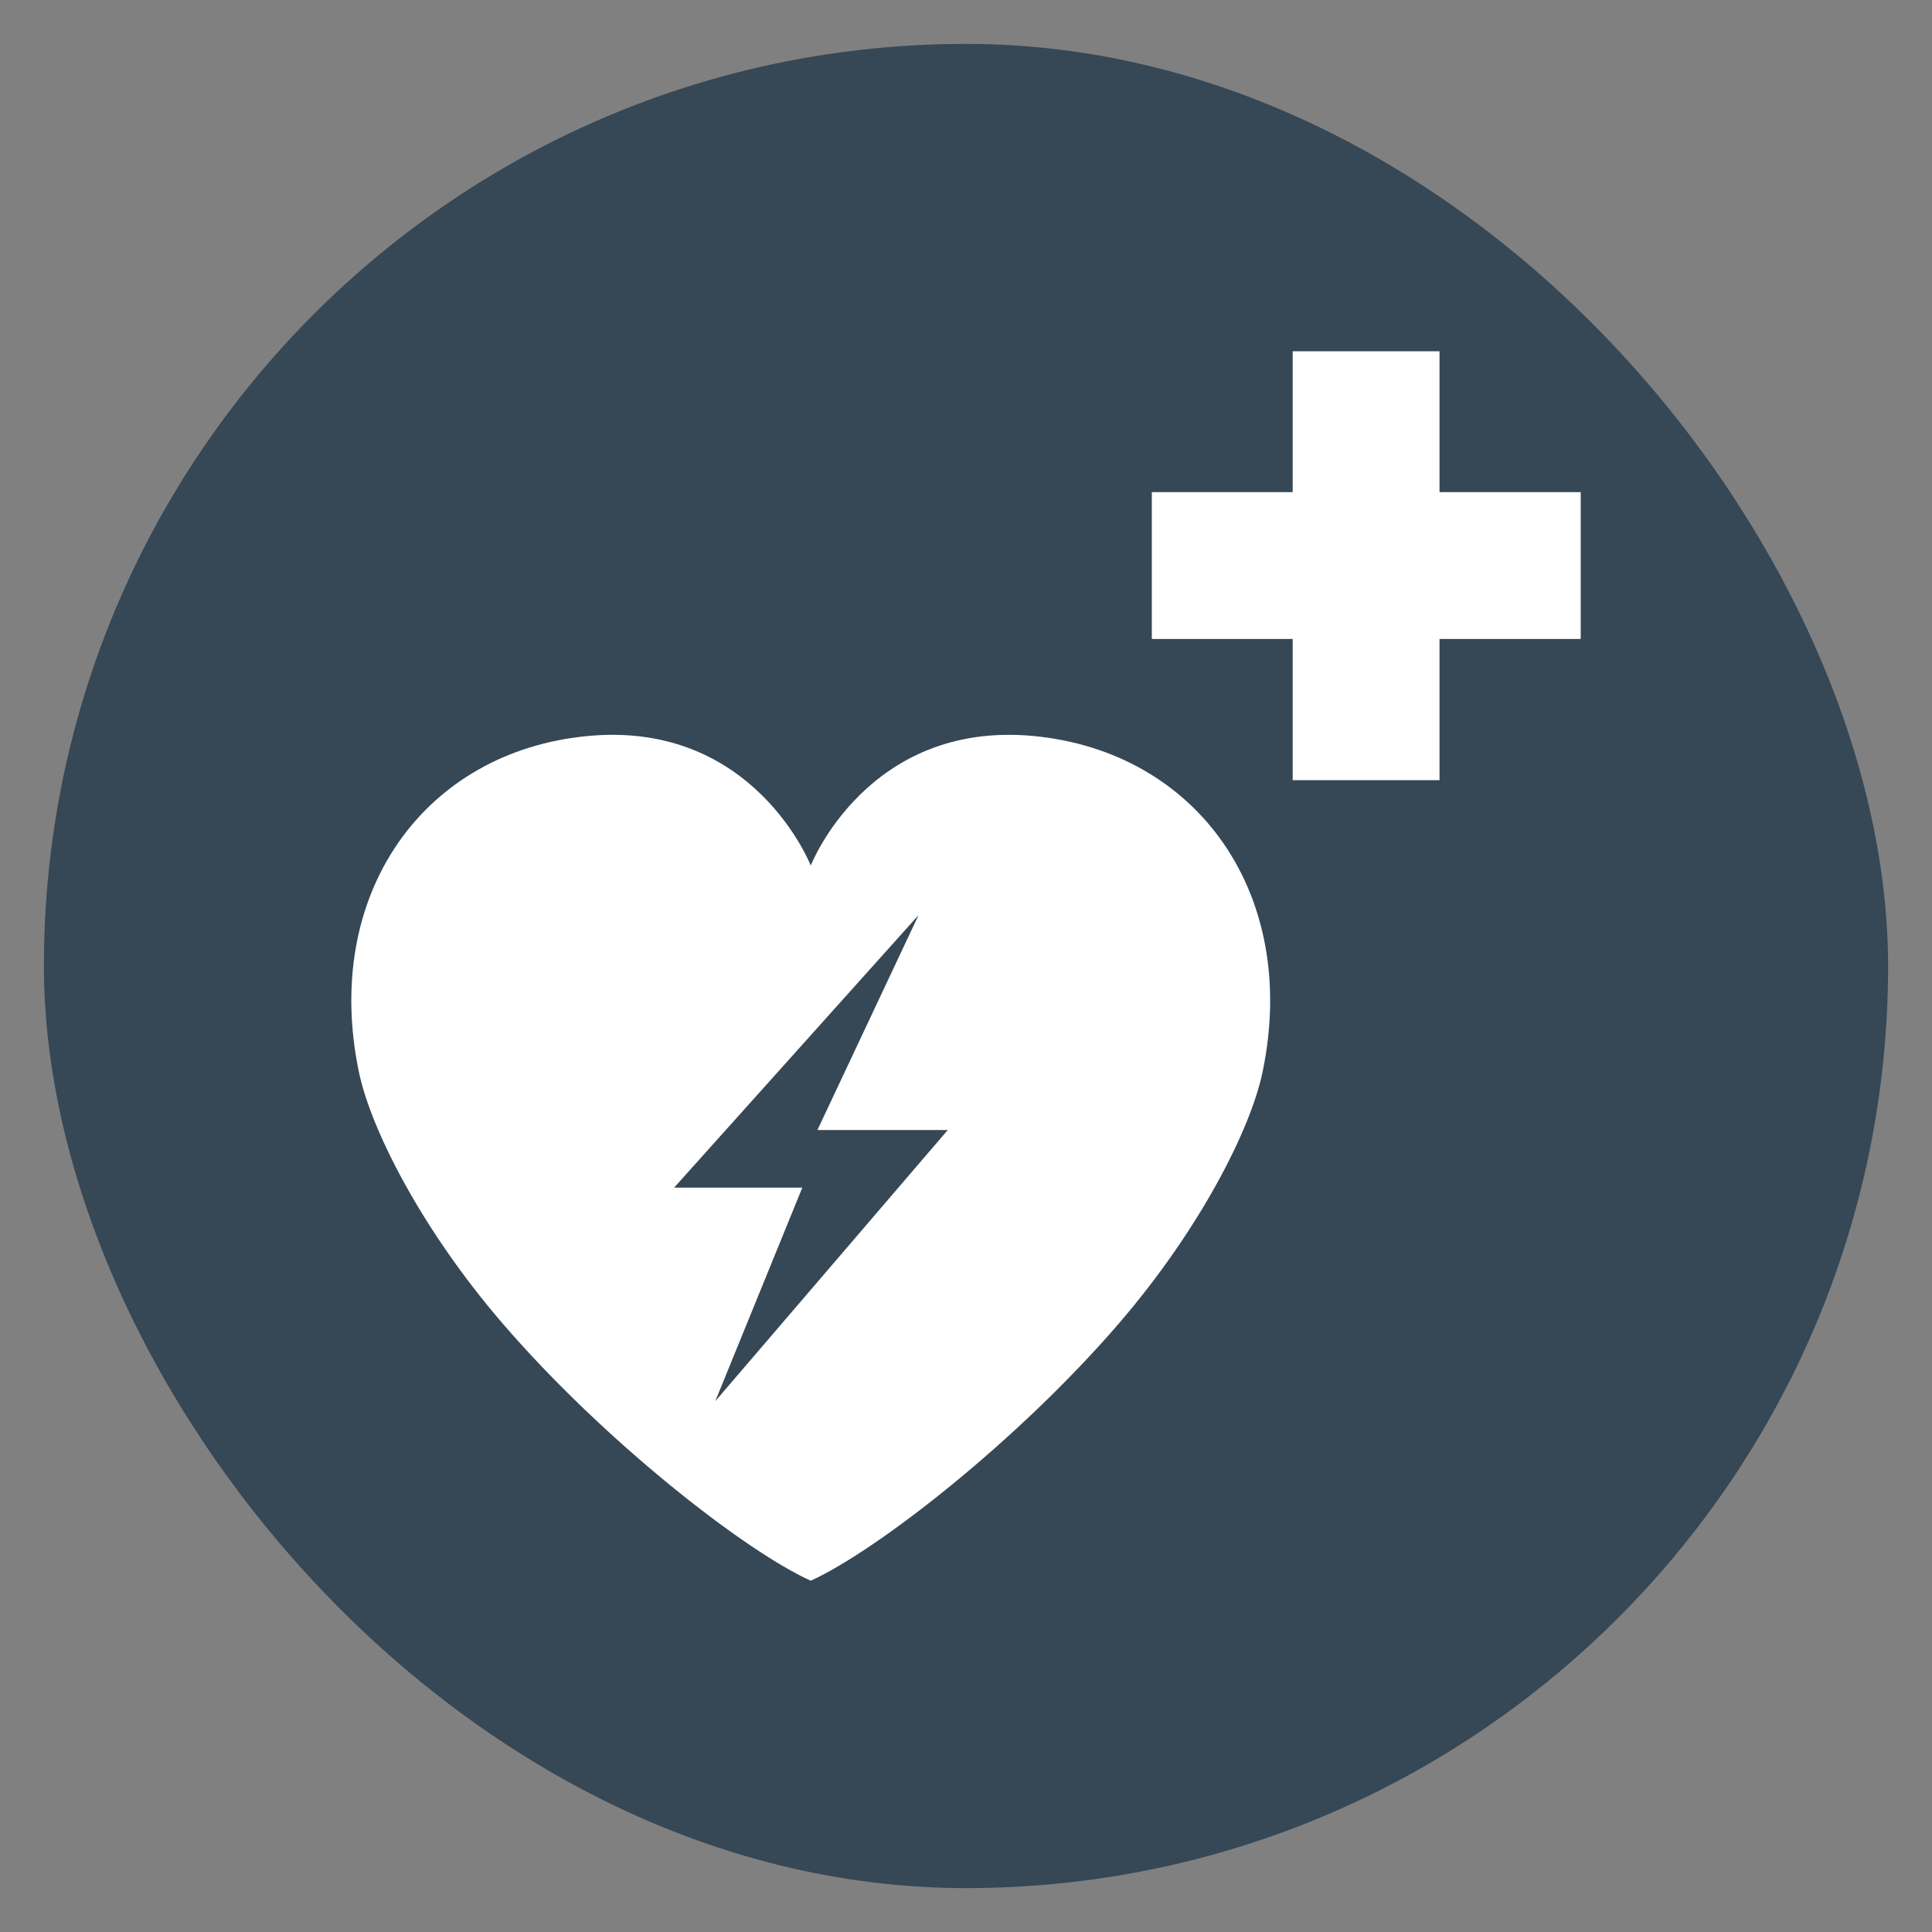
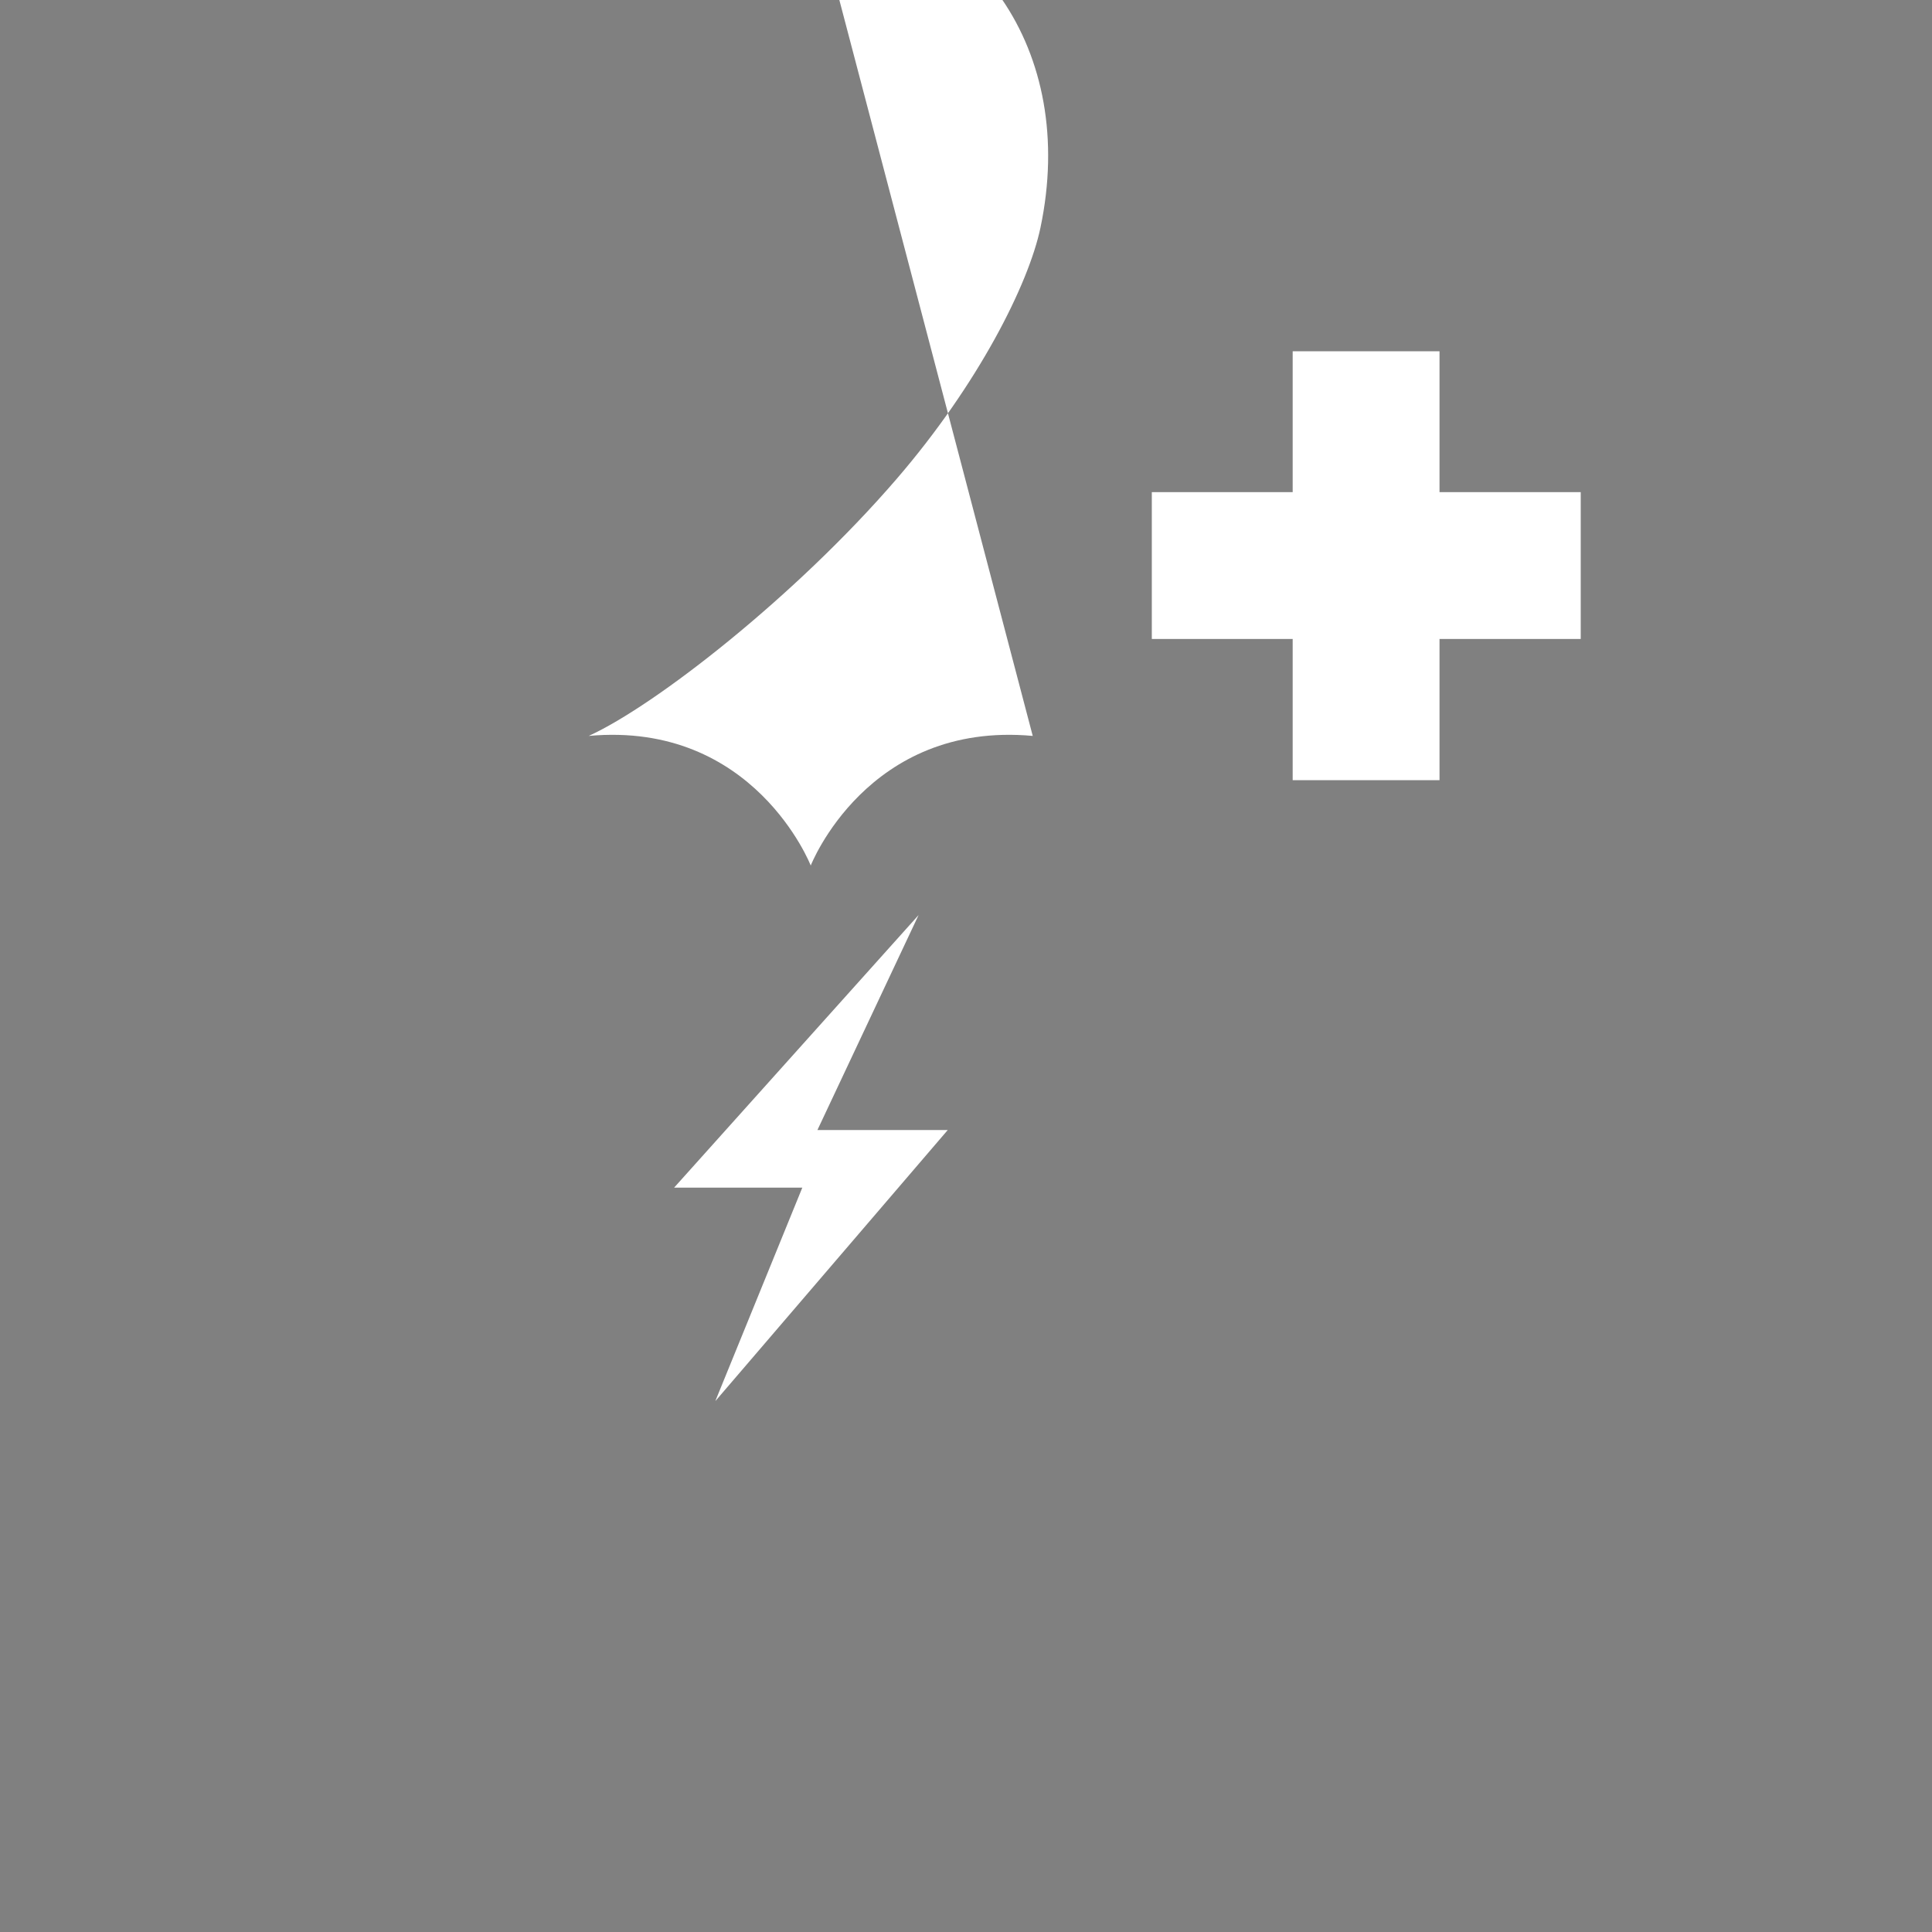
<svg xmlns="http://www.w3.org/2000/svg" xmlns:xlink="http://www.w3.org/1999/xlink" viewBox="0 0 55 55">
  <rect x="0" y="0" width="55" height="55" fill="#808080" stroke="none" />
  <defs>
    <style>
      .cls-1 {
        fill: #364755;
      }

      .cls-1, .cls-2 {
        stroke-width: 0px;
      }

      .cls-3 {
        isolation: isolate;
      }

      .cls-2 {
        fill: #fff;
      }
    </style>
    <symbol id="form-basic" viewBox="0 0 105 105">
-       <rect class="cls-1" x="0" y="0" width="105" height="105" rx="52.5" ry="52.5" />
-     </symbol>
+       </symbol>
  </defs>
  <g class="cls-3">
    <g id="Grafik">
      <use width="105" height="105" transform="translate(1.25 1.25) scale(.5)" xlink:href="#form-basic" />
      <g id="content">
        <polygon class="cls-2" points="45 14.01 40.98 14.01 40.98 10 36.8 10 36.8 14.01 32.79 14.01 32.79 18.19 36.8 18.19 36.8 22.21 40.98 22.21 40.98 18.19 45 18.19 45 14.01" />
-         <path class="cls-2" d="M29.4,20.95c-4.71-.43-6.32,3.69-6.32,3.69h0s-1.61-4.12-6.32-3.69c-4.71.43-7.6,4.53-6.54,9.58.34,1.62,1.78,4.47,4.1,7.16,2.87,3.33,6.88,6.46,8.76,7.31h0c1.89-.86,5.89-3.98,8.76-7.31,2.32-2.69,3.76-5.54,4.1-7.16,1.06-5.04-1.83-9.14-6.54-9.58ZM20.37,39.87l2.47-6.06h-3.65l6.96-7.76-2.88,6.12h3.71l-6.61,7.71Z" />
+         <path class="cls-2" d="M29.4,20.95c-4.71-.43-6.32,3.69-6.32,3.69h0s-1.61-4.12-6.32-3.69h0c1.89-.86,5.89-3.98,8.76-7.31,2.32-2.69,3.76-5.54,4.1-7.16,1.06-5.04-1.83-9.14-6.54-9.58ZM20.37,39.87l2.47-6.06h-3.65l6.96-7.76-2.88,6.12h3.71l-6.61,7.71Z" />
      </g>
    </g>
  </g>
</svg>